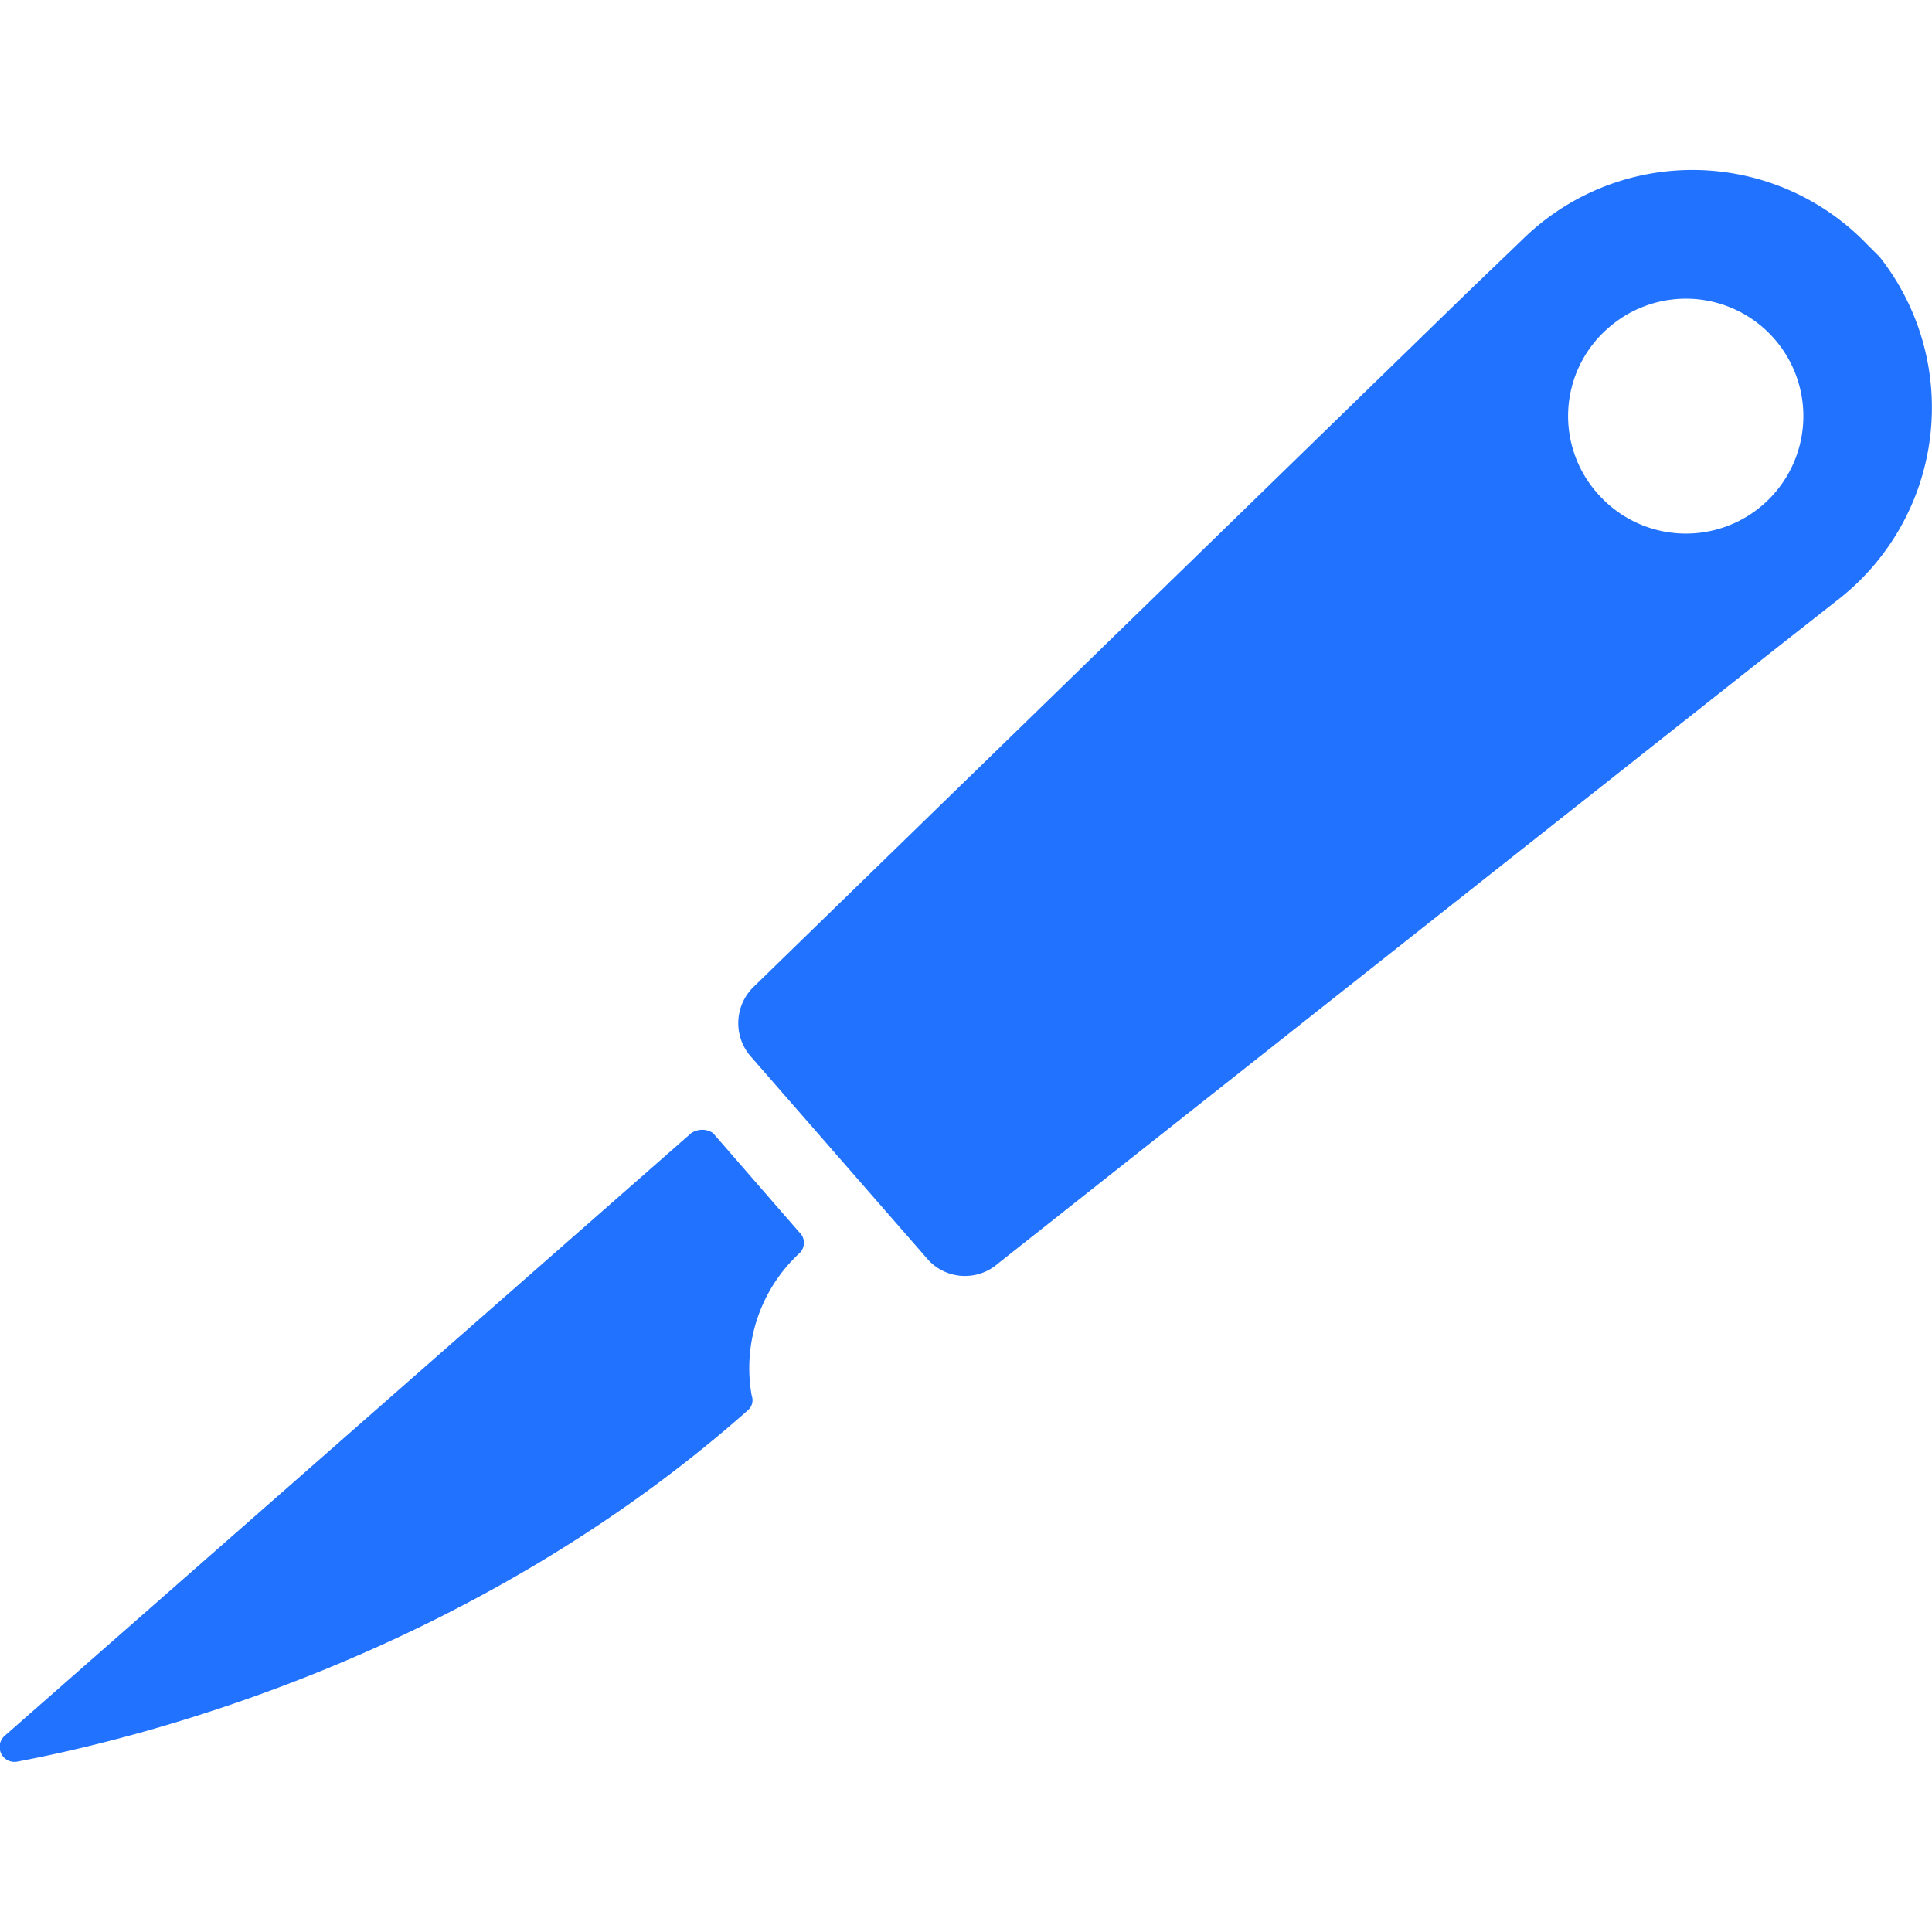
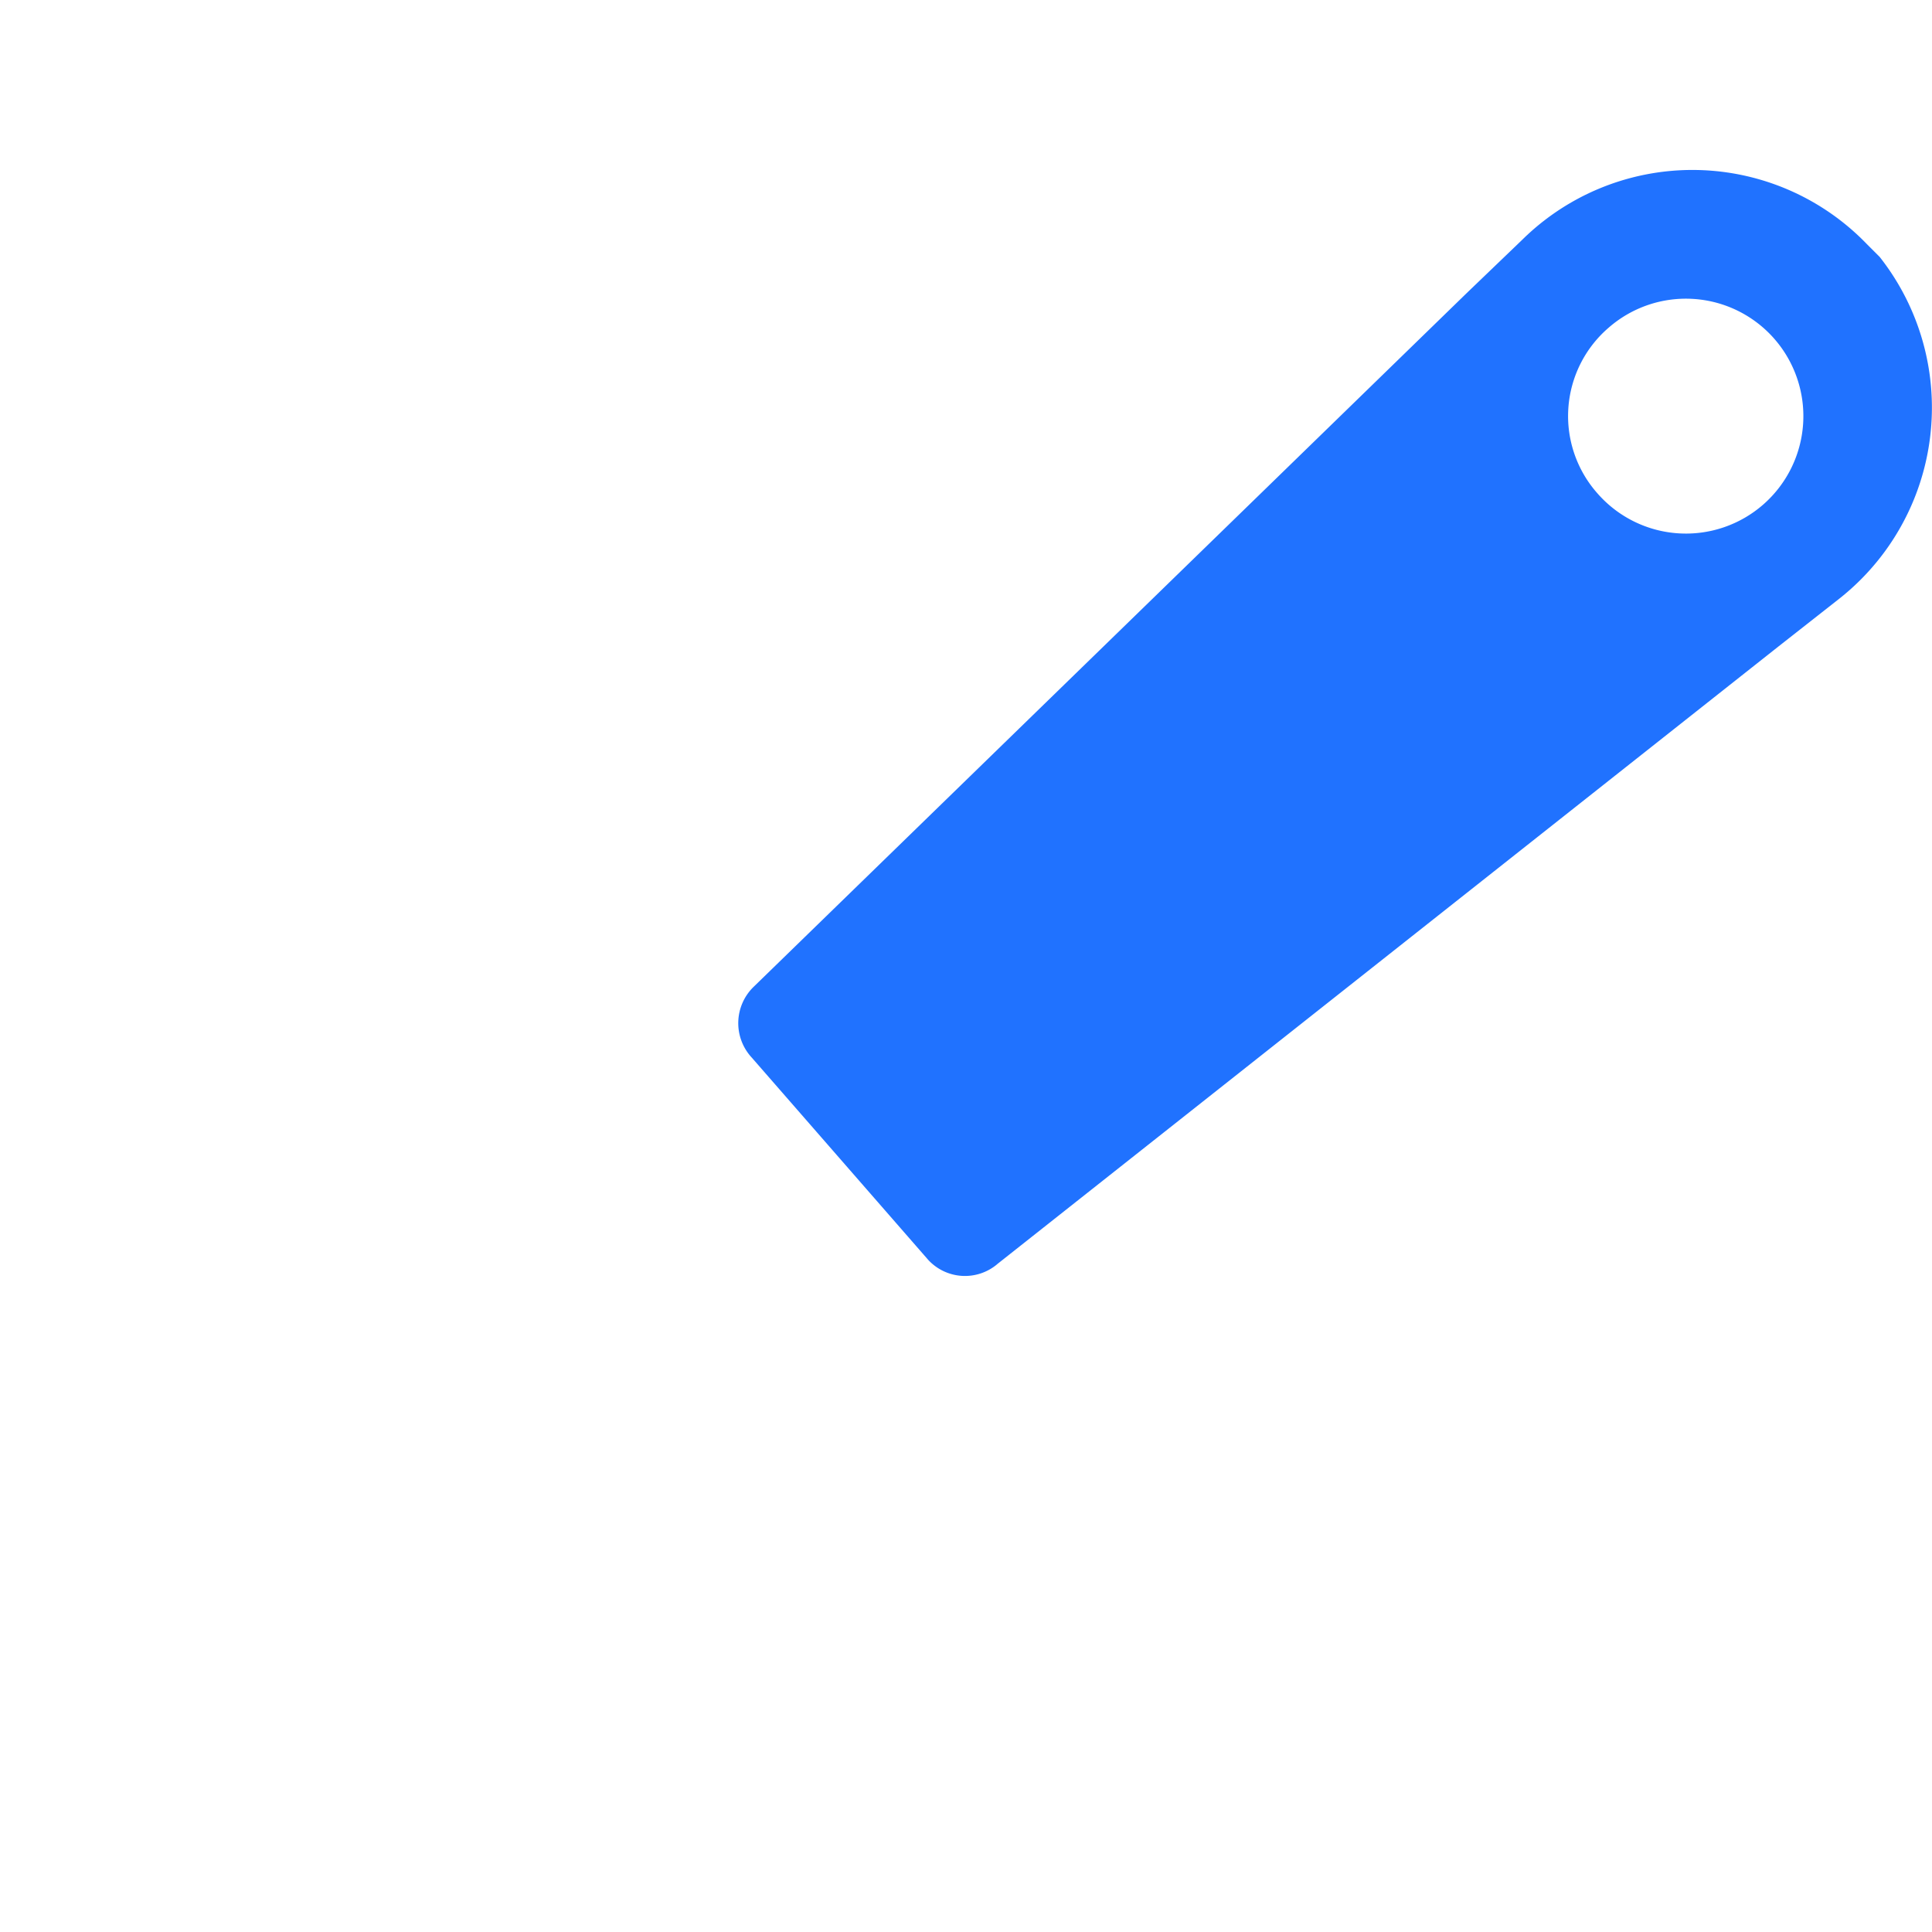
<svg xmlns="http://www.w3.org/2000/svg" width="100" height="100" viewBox="0 0 100 100">
  <defs>
    <style>
      .cls-1 {
        fill: none;
      }

      .cls-2 {
        fill: #2072ff;
      }
    </style>
  </defs>
  <g id="Gruppe_2294" data-name="Gruppe 2294" transform="translate(11635 10899)">
-     <rect id="Rechteck_2190" data-name="Rechteck 2190" class="cls-1" width="100" height="100" transform="translate(-11635 -10899)" />
    <g id="op-icon" transform="translate(-11635 -10890.204)">
      <g id="Gruppe_785" data-name="Gruppe 785">
        <path id="Pfad_316" data-name="Pfad 316" class="cls-2" d="M303.888,124.746l40.443-31.975,3.12-2.451a12.6,12.6,0,0,0,2.117-17.714l-.668-.668a12.542,12.542,0,0,0-17.826-.223l-2.9,2.785L291.3,110.374a2.622,2.622,0,0,0-.111,3.677l9.136,10.473a2.589,2.589,0,0,0,3.565.223ZM335.53,76.281a6.079,6.079,0,1,1-.557,8.579A6.031,6.031,0,0,1,335.53,76.281Z" transform="translate(-252.278 -68.106)" />
-         <path id="Pfad_317" data-name="Pfad 317" class="cls-2" d="M134.218,317.965l-35.541,31.2a.771.771,0,0,0,.668,1.337c6.462-1.226,23.4-5.459,37.769-18.16a.689.689,0,0,0,.223-.78,8.108,8.108,0,0,1,2.451-7.353.745.745,0,0,0,0-1.115l-4.456-5.125a1.01,1.01,0,0,0-1.114,0Z" transform="translate(-98.429 -268.121)" />
      </g>
    </g>
  </g>
</svg>